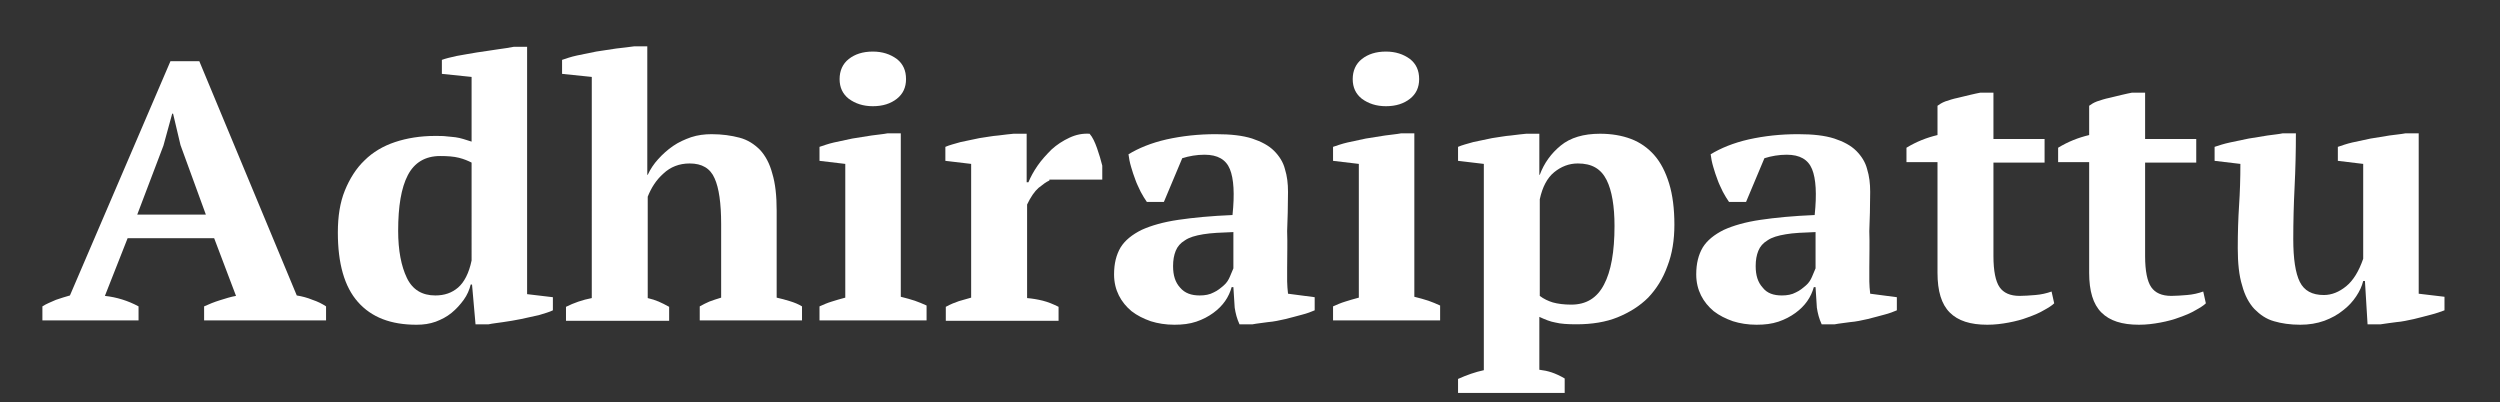
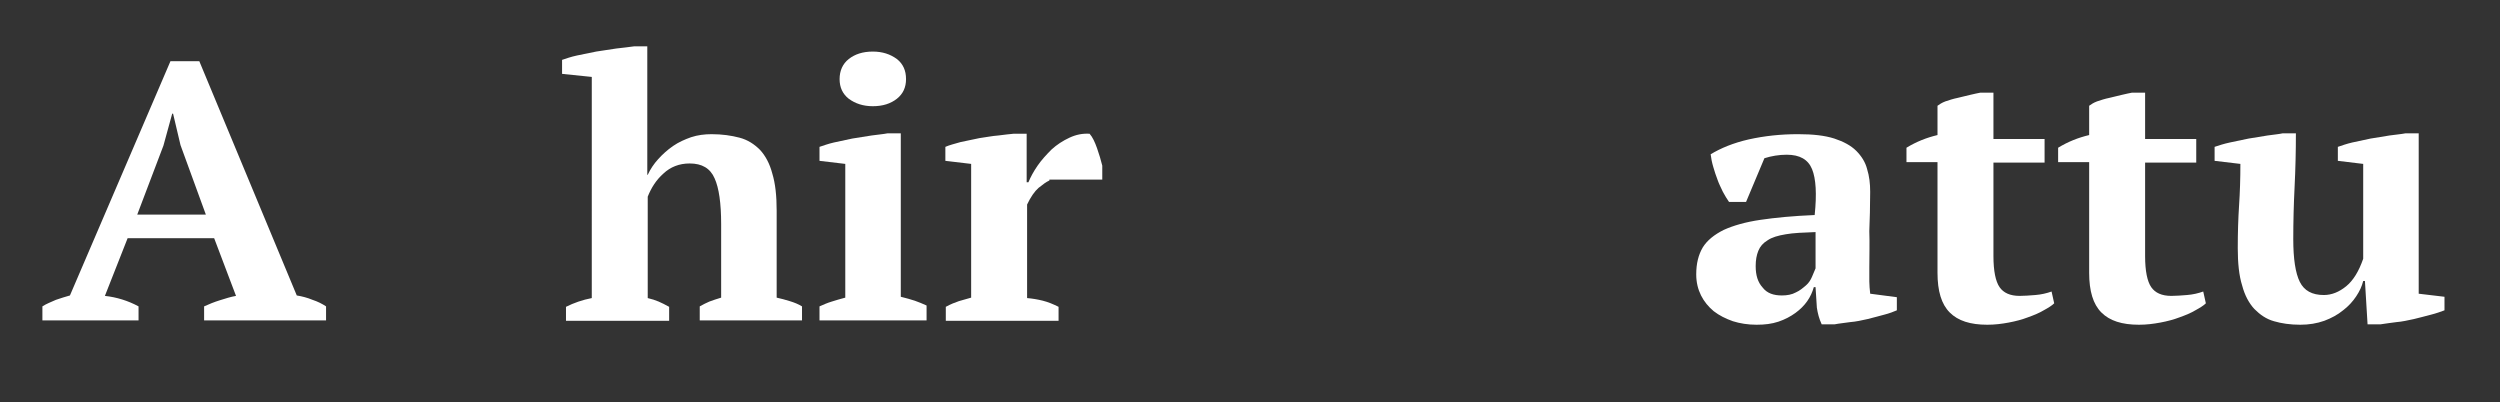
<svg xmlns="http://www.w3.org/2000/svg" version="1.1" id="Layer_1" x="0px" y="0px" viewBox="0 0 572 92" style="enable-background:new 0 0 572 92;" xml:space="preserve">
  <rect x="0" y="0" width="572" height="92" fill="#333333" stroke="none" />
  <style type="text/css">
	.st0{fill:#FFFFFF;}
</style>
  <g>
    <path class="st0" d="M31.7,73.3h-22v-3.2c0.9-0.6,2-1,3.1-1.5c1.1-0.4,2.2-0.7,3.2-1l23-53.6h6.6l22.3,53.6c1.2,0.2,2.4,0.5,3.6,1   c1.2,0.4,2.2,0.9,3.1,1.5v3.2H46.7v-3.2c1.1-0.5,2.3-1,3.6-1.4c1.3-0.4,2.5-0.8,3.7-1L49,54.5H29.2L24,67.7   c2.7,0.3,5.3,1.1,7.7,2.4V73.3z M31.4,49.1h15.7l-5.8-15.9l-1.7-7.2h-0.2l-2,7.3L31.4,49.1z" />
-     <path class="st0" d="M107.7,65.1c-0.3,1.2-0.8,2.4-1.6,3.5c-0.8,1.1-1.7,2.1-2.8,3c-1.1,0.9-2.3,1.5-3.6,2   c-1.4,0.5-2.8,0.7-4.4,0.7c-5.9,0-10.3-1.7-13.4-5.2c-3.1-3.5-4.6-8.8-4.6-15.9c0-3.7,0.5-6.9,1.6-9.6s2.6-5.1,4.5-6.9   c1.9-1.9,4.3-3.3,7-4.2c2.7-0.9,5.8-1.4,9.1-1.4c1.1,0,2,0,2.7,0.1c0.7,0.1,1.4,0.1,2,0.2s1.2,0.2,1.8,0.4c0.6,0.2,1.2,0.4,1.9,0.6   V17.6l-6.8-0.7v-3.2c0.8-0.3,2-0.6,3.4-0.9c1.5-0.3,3-0.5,4.6-0.8c1.6-0.2,3.2-0.5,4.7-0.7c1.5-0.2,2.8-0.4,3.8-0.6h3v56.6l5.9,0.7   V71c-0.8,0.4-1.9,0.7-3.2,1.1c-1.3,0.3-2.7,0.6-4.1,0.9c-1.4,0.3-2.8,0.5-4.1,0.7c-1.3,0.2-2.4,0.3-3.3,0.5h-3l-0.8-9.1H107.7z    M99.6,67.6c2.1,0,3.8-0.6,5.2-1.8c1.4-1.2,2.5-3.3,3.1-6.2V37.2c-0.8-0.4-1.7-0.8-2.9-1.1c-1.2-0.3-2.6-0.4-4.3-0.4   c-3.4,0-5.9,1.5-7.4,4.4c-1.5,2.9-2.2,7.1-2.2,12.7c0,4.5,0.7,8.1,2,10.8C94.4,66.3,96.6,67.6,99.6,67.6z" />
    <path class="st0" d="M183.7,73.3h-23.6v-3.2c0.7-0.4,1.5-0.8,2.2-1.1c0.8-0.3,1.7-0.6,2.7-0.9V51.3c0-4.8-0.5-8.3-1.5-10.5   c-1-2.3-2.9-3.4-5.7-3.4c-2.4,0-4.4,0.8-6,2.3c-1.7,1.5-2.8,3.3-3.6,5.3v23.2c0.9,0.2,1.8,0.5,2.5,0.8c0.7,0.3,1.5,0.7,2.4,1.2v3.2   h-23.6v-3.2c1.8-0.9,3.8-1.6,5.9-2V17.6l-6.8-0.7v-3.2c0.9-0.3,2-0.7,3.4-1c1.4-0.3,2.9-0.6,4.4-0.9c1.5-0.2,3.1-0.5,4.6-0.7   c1.5-0.2,2.9-0.3,4.1-0.5h3v29.4h0.1c0.6-1.3,1.4-2.5,2.4-3.6c1-1.1,2.1-2.1,3.4-3c1.3-0.9,2.7-1.5,4.1-2c1.5-0.5,3.1-0.7,4.7-0.7   c2.4,0,4.5,0.3,6.4,0.8c1.9,0.5,3.4,1.5,4.7,2.8c1.2,1.3,2.2,3.1,2.8,5.4c0.7,2.3,1,5.1,1,8.5v19.9c1,0.2,2,0.5,3,0.8   c1,0.3,2,0.7,2.8,1.2V73.3z" />
    <path class="st0" d="M212.1,73.3h-24.6v-3.2c0.9-0.4,1.8-0.8,2.8-1.1c0.9-0.3,2-0.6,3.1-0.9V37.5l-5.9-0.7v-3.2   c0.9-0.3,2-0.7,3.3-1c1.3-0.3,2.7-0.6,4.2-0.9c1.5-0.2,2.9-0.5,4.4-0.7c1.4-0.2,2.7-0.3,3.7-0.5h3v37.4c1.2,0.3,2.3,0.6,3.2,0.9   c0.9,0.3,1.8,0.7,2.7,1.1V73.3z M192.1,18.1c0-1.9,0.7-3.5,2.1-4.6c1.4-1.1,3.2-1.7,5.5-1.7c2.2,0,4,0.6,5.5,1.7   c1.4,1.1,2.1,2.6,2.1,4.6c0,1.9-0.7,3.4-2.1,4.5c-1.4,1.1-3.2,1.7-5.5,1.7c-2.2,0-4-0.6-5.5-1.7C192.8,21.5,192.1,20,192.1,18.1z" />
    <path class="st0" d="M240.1,41.3c-0.7,0.3-1.5,0.9-2.5,1.7c-0.9,0.8-1.8,2.1-2.6,3.8v21.4c1.2,0.1,2.4,0.3,3.6,0.6   c1.2,0.3,2.4,0.8,3.6,1.4v3.2h-25.8v-3.2c1.1-0.6,2.1-1,3-1.3c0.9-0.3,1.9-0.5,2.8-0.8V37.5l-5.9-0.7v-3.2c0.9-0.4,2.1-0.7,3.5-1.1   c1.4-0.3,2.8-0.6,4.3-0.9c1.5-0.2,2.9-0.5,4.3-0.6c1.4-0.2,2.6-0.3,3.5-0.4h3v11.1h0.4c0.5-1.2,1.2-2.5,2.1-3.8   c0.9-1.3,2-2.5,3.2-3.7c1.2-1.1,2.6-2,4.1-2.7c1.5-0.7,3-1,4.6-0.9c0.7,0.8,1.2,1.9,1.7,3.3c0.5,1.4,0.9,2.8,1.2,4v3.2H240.1z" />
-     <path class="st0" d="M294.5,61.2c0,1.2,0,2.3,0,3.2c0,0.9,0.1,1.8,0.2,2.8l6.1,0.8V71c-0.7,0.3-1.7,0.7-2.9,1   c-1.2,0.3-2.5,0.7-3.8,1c-1.3,0.3-2.7,0.6-4,0.7c-1.3,0.2-2.5,0.3-3.5,0.5h-3c-0.6-1.3-0.9-2.5-1.1-3.8c-0.1-1.3-0.2-2.8-0.3-4.7   h-0.4c-0.3,1.1-0.8,2.2-1.5,3.2c-0.7,1-1.6,1.9-2.7,2.7c-1.1,0.8-2.4,1.5-3.9,2c-1.5,0.5-3.1,0.7-5,0.7c-2,0-3.8-0.3-5.4-0.8   c-1.7-0.6-3.1-1.3-4.4-2.3c-1.2-1-2.2-2.2-2.9-3.6c-0.7-1.4-1.1-3-1.1-4.8c0-2.5,0.5-4.5,1.5-6.2c1-1.6,2.6-2.9,4.8-4   c2.2-1,5-1.8,8.4-2.3c3.4-0.5,7.5-0.9,12.4-1.1c0.5-4.8,0.3-8.3-0.6-10.5c-0.9-2.2-2.8-3.3-5.8-3.3c-1.8,0-3.5,0.3-5.1,0.8l-4.2,10   h-3.9c-0.5-0.7-0.9-1.4-1.4-2.3c-0.4-0.9-0.9-1.8-1.2-2.7c-0.4-1-0.7-2-1-3c-0.3-1-0.5-2-0.6-2.9c2.3-1.4,5.2-2.6,8.7-3.4   c3.6-0.8,7.3-1.2,11.3-1.2c3.4,0,6.1,0.3,8.3,1c2.1,0.7,3.8,1.6,5,2.8c1.2,1.2,2.1,2.6,2.5,4.2c0.5,1.6,0.7,3.3,0.7,5.2   c0,3.3-0.1,6.3-0.2,9C294.6,55.7,294.5,58.4,294.5,61.2z M274.5,67.6c1.2,0,2.3-0.2,3.2-0.7c0.9-0.4,1.6-1,2.3-1.6s1.1-1.3,1.4-2   c0.3-0.7,0.6-1.4,0.8-1.9v-8.3c-2.8,0.1-5.1,0.2-6.9,0.5c-1.8,0.3-3.2,0.7-4.2,1.4c-1,0.6-1.7,1.4-2.1,2.4c-0.4,1-0.6,2.1-0.6,3.5   c0,2.1,0.5,3.7,1.6,4.9C271.1,67.1,272.6,67.6,274.5,67.6z" />
-     <path class="st0" d="M329.5,73.3H305v-3.2c0.9-0.4,1.8-0.8,2.8-1.1c0.9-0.3,2-0.6,3.1-0.9V37.5l-5.9-0.7v-3.2c0.9-0.3,2-0.7,3.3-1   c1.3-0.3,2.7-0.6,4.2-0.9c1.5-0.2,2.9-0.5,4.4-0.7c1.4-0.2,2.7-0.3,3.7-0.5h3v37.4c1.2,0.3,2.3,0.6,3.2,0.9   c0.9,0.3,1.8,0.7,2.7,1.1V73.3z M309.5,18.1c0-1.9,0.7-3.5,2.1-4.6c1.4-1.1,3.2-1.7,5.5-1.7c2.2,0,4,0.6,5.5,1.7   c1.4,1.1,2.1,2.6,2.1,4.6c0,1.9-0.7,3.4-2.1,4.5c-1.4,1.1-3.2,1.7-5.5,1.7c-2.2,0-4-0.6-5.5-1.7C310.2,21.5,309.5,20,309.5,18.1z" />
-     <path class="st0" d="M358.2,89.9h-24.6v-3.2c2-0.9,4-1.6,5.9-2V37.5l-5.9-0.7v-3.2c0.9-0.4,2.1-0.7,3.5-1.1   c1.4-0.3,2.8-0.6,4.3-0.9c1.5-0.2,2.9-0.5,4.3-0.6c1.4-0.2,2.6-0.3,3.5-0.4h3V40h0.1c1-2.7,2.6-4.9,4.8-6.7c2.2-1.8,5.2-2.7,9-2.7   c2.6,0,5,0.4,7.1,1.2c2.1,0.8,3.9,2.1,5.3,3.7c1.5,1.7,2.6,3.9,3.4,6.5c0.8,2.6,1.2,5.8,1.2,9.4c0,3.5-0.5,6.7-1.6,9.5   c-1,2.8-2.5,5.2-4.4,7.2c-1.9,1.9-4.3,3.4-7,4.5s-5.9,1.6-9.4,1.6c-2,0-3.6-0.1-4.8-0.4c-1.2-0.2-2.4-0.7-3.7-1.3v12.1   c0.9,0.1,1.9,0.3,2.8,0.6c0.9,0.3,2,0.8,3,1.4V89.9z M361,37.4c-2,0-3.8,0.7-5.4,2c-1.6,1.3-2.7,3.4-3.3,6.2v22.1   c0.9,0.7,2,1.2,3,1.5c1.1,0.3,2.5,0.5,4.2,0.5c3.4,0,5.9-1.5,7.5-4.6c1.6-3,2.4-7.5,2.4-13.4c0-4.5-0.6-8.1-1.8-10.5   C366.3,38.6,364.2,37.4,361,37.4z" />
    <path class="st0" d="M427.7,61.2c0,1.2,0,2.3,0,3.2c0,0.9,0.1,1.8,0.2,2.8l6.1,0.8V71c-0.7,0.3-1.7,0.7-2.9,1   c-1.2,0.3-2.5,0.7-3.8,1c-1.3,0.3-2.7,0.6-4,0.7c-1.3,0.2-2.5,0.3-3.5,0.5h-3c-0.6-1.3-0.9-2.5-1.1-3.8c-0.1-1.3-0.2-2.8-0.3-4.7   h-0.4c-0.3,1.1-0.8,2.2-1.5,3.2c-0.7,1-1.6,1.9-2.7,2.7c-1.1,0.8-2.4,1.5-3.9,2c-1.5,0.5-3.1,0.7-5,0.7c-2,0-3.8-0.3-5.4-0.8   c-1.7-0.6-3.1-1.3-4.4-2.3c-1.2-1-2.2-2.2-2.9-3.6c-0.7-1.4-1.1-3-1.1-4.8c0-2.5,0.5-4.5,1.5-6.2c1-1.6,2.6-2.9,4.8-4   c2.2-1,5-1.8,8.4-2.3c3.4-0.5,7.5-0.9,12.4-1.1c0.5-4.8,0.3-8.3-0.6-10.5c-0.9-2.2-2.8-3.3-5.8-3.3c-1.8,0-3.5,0.3-5.1,0.8l-4.2,10   h-3.9c-0.5-0.7-0.9-1.4-1.4-2.3c-0.4-0.9-0.9-1.8-1.2-2.7c-0.4-1-0.7-2-1-3s-0.5-2-0.6-2.9c2.3-1.4,5.2-2.6,8.7-3.4   c3.6-0.8,7.3-1.2,11.3-1.2c3.4,0,6.1,0.3,8.3,1c2.1,0.7,3.8,1.6,5,2.8c1.2,1.2,2.1,2.6,2.5,4.2c0.5,1.6,0.7,3.3,0.7,5.2   c0,3.3-0.1,6.3-0.2,9C427.8,55.7,427.7,58.4,427.7,61.2z M407.7,67.6c1.2,0,2.3-0.2,3.2-0.7c0.9-0.4,1.6-1,2.3-1.6s1.1-1.3,1.4-2   c0.3-0.7,0.6-1.4,0.8-1.9v-8.3c-2.8,0.1-5.1,0.2-6.8,0.5c-1.8,0.3-3.2,0.7-4.2,1.4c-1,0.6-1.7,1.4-2.1,2.4c-0.4,1-0.6,2.1-0.6,3.5   c0,2.1,0.5,3.7,1.6,4.9C404.3,67.1,405.8,67.6,407.7,67.6z" />
    <path class="st0" d="M436.2,33.8c2.3-1.4,4.6-2.3,7.1-2.9v-6.7c0.4-0.3,1-0.7,1.8-1c0.9-0.3,1.8-0.6,2.8-0.8c1-0.2,1.9-0.5,2.9-0.7   c0.9-0.2,1.7-0.4,2.3-0.5h3v10.6h11.7v5.4h-11.7v21.4c0,3.4,0.5,5.8,1.4,7.1c0.9,1.3,2.4,2,4.6,2c1.1,0,2.3-0.1,3.6-0.2   c1.3-0.1,2.6-0.4,3.7-0.8l0.6,2.7c-0.5,0.5-1.3,1-2.4,1.6c-1,0.6-2.2,1.1-3.6,1.6c-1.3,0.5-2.8,0.9-4.4,1.2   c-1.6,0.3-3.2,0.5-4.9,0.5c-3.9,0-6.7-0.9-8.6-2.8c-1.9-1.9-2.8-4.9-2.8-9.1V37.1h-7.1V33.8z" />
    <path class="st0" d="M470.9,33.8c2.3-1.4,4.6-2.3,7.1-2.9v-6.7c0.4-0.3,1-0.7,1.8-1c0.9-0.3,1.8-0.6,2.8-0.8c1-0.2,1.9-0.5,2.9-0.7   c0.9-0.2,1.7-0.4,2.3-0.5h3v10.6h11.7v5.4h-11.7v21.4c0,3.4,0.5,5.8,1.4,7.1c0.9,1.3,2.4,2,4.6,2c1.1,0,2.3-0.1,3.6-0.2   c1.3-0.1,2.6-0.4,3.7-0.8l0.6,2.7c-0.5,0.5-1.3,1-2.4,1.6c-1,0.6-2.2,1.1-3.6,1.6c-1.3,0.5-2.8,0.9-4.4,1.2   c-1.6,0.3-3.2,0.5-4.9,0.5c-3.9,0-6.7-0.9-8.6-2.8c-1.9-1.9-2.8-4.9-2.8-9.1V37.1h-7.1V33.8z" />
    <path class="st0" d="M512,56.8c0-3.5,0.1-6.8,0.3-9.8c0.2-3,0.3-6.2,0.3-9.5l-5.9-0.7v-3.2c0.9-0.3,2.1-0.7,3.5-1   c1.4-0.3,2.8-0.6,4.3-0.9c1.5-0.2,2.9-0.5,4.3-0.7c1.4-0.2,2.6-0.3,3.5-0.5h3c0,4.2-0.1,8.2-0.3,12.3c-0.2,4-0.3,8-0.3,11.9   c0,4.5,0.5,7.8,1.5,9.8s2.8,3,5.5,3c1.8,0,3.5-0.7,5.1-2c1.6-1.3,2.9-3.4,3.9-6.3V37.5l-5.8-0.7v-3.2c0.9-0.3,2-0.7,3.3-1   c1.3-0.3,2.7-0.6,4.2-0.9c1.5-0.2,2.9-0.5,4.3-0.7c1.4-0.2,2.7-0.3,3.7-0.5h3v36.7l5.9,0.7V71c-0.8,0.3-1.9,0.7-3.1,1   c-1.2,0.3-2.6,0.7-3.9,1c-1.4,0.3-2.7,0.6-4,0.7c-1.3,0.2-2.5,0.3-3.6,0.5h-3l-0.6-9.9h-0.4c-0.3,1.2-0.8,2.3-1.6,3.5   c-0.8,1.2-1.8,2.3-3,3.2c-1.2,1-2.7,1.8-4.3,2.4c-1.7,0.6-3.5,0.9-5.5,0.9c-2.3,0-4.3-0.3-6-0.8c-1.8-0.5-3.2-1.5-4.5-2.8   c-1.2-1.3-2.2-3.1-2.8-5.4C512.3,63.1,512,60.2,512,56.8z" />
  </g>
</svg>